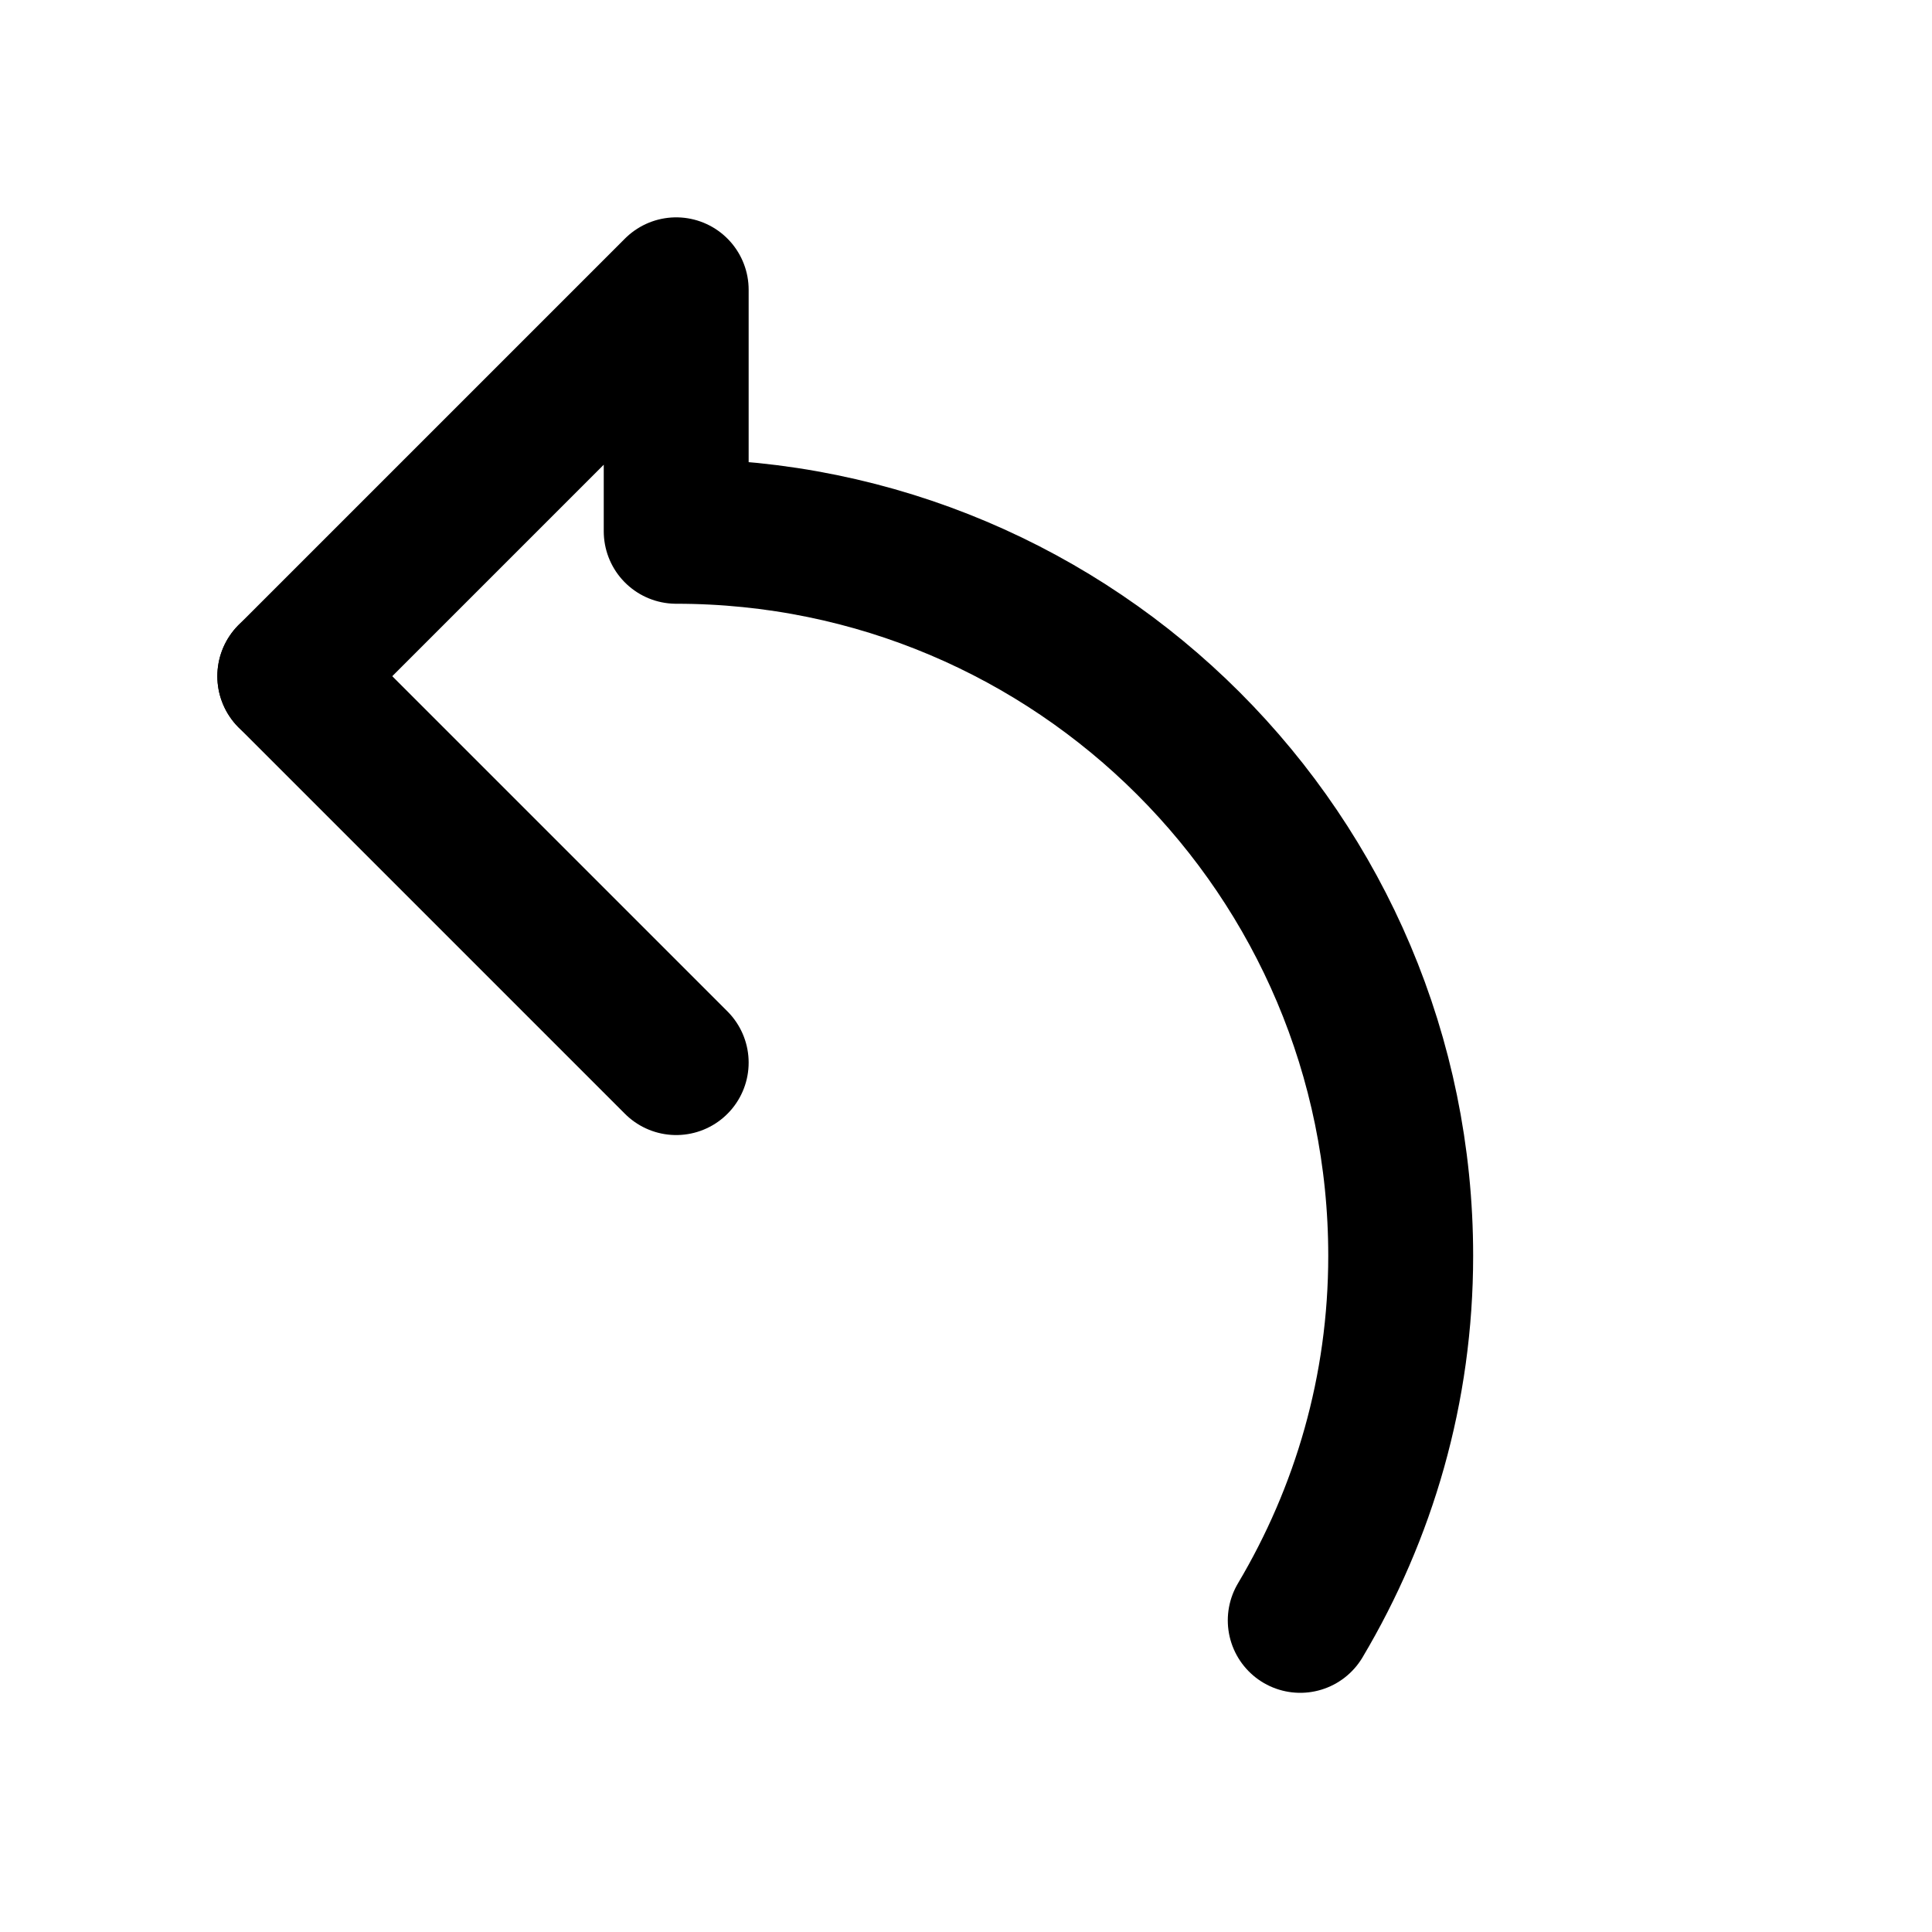
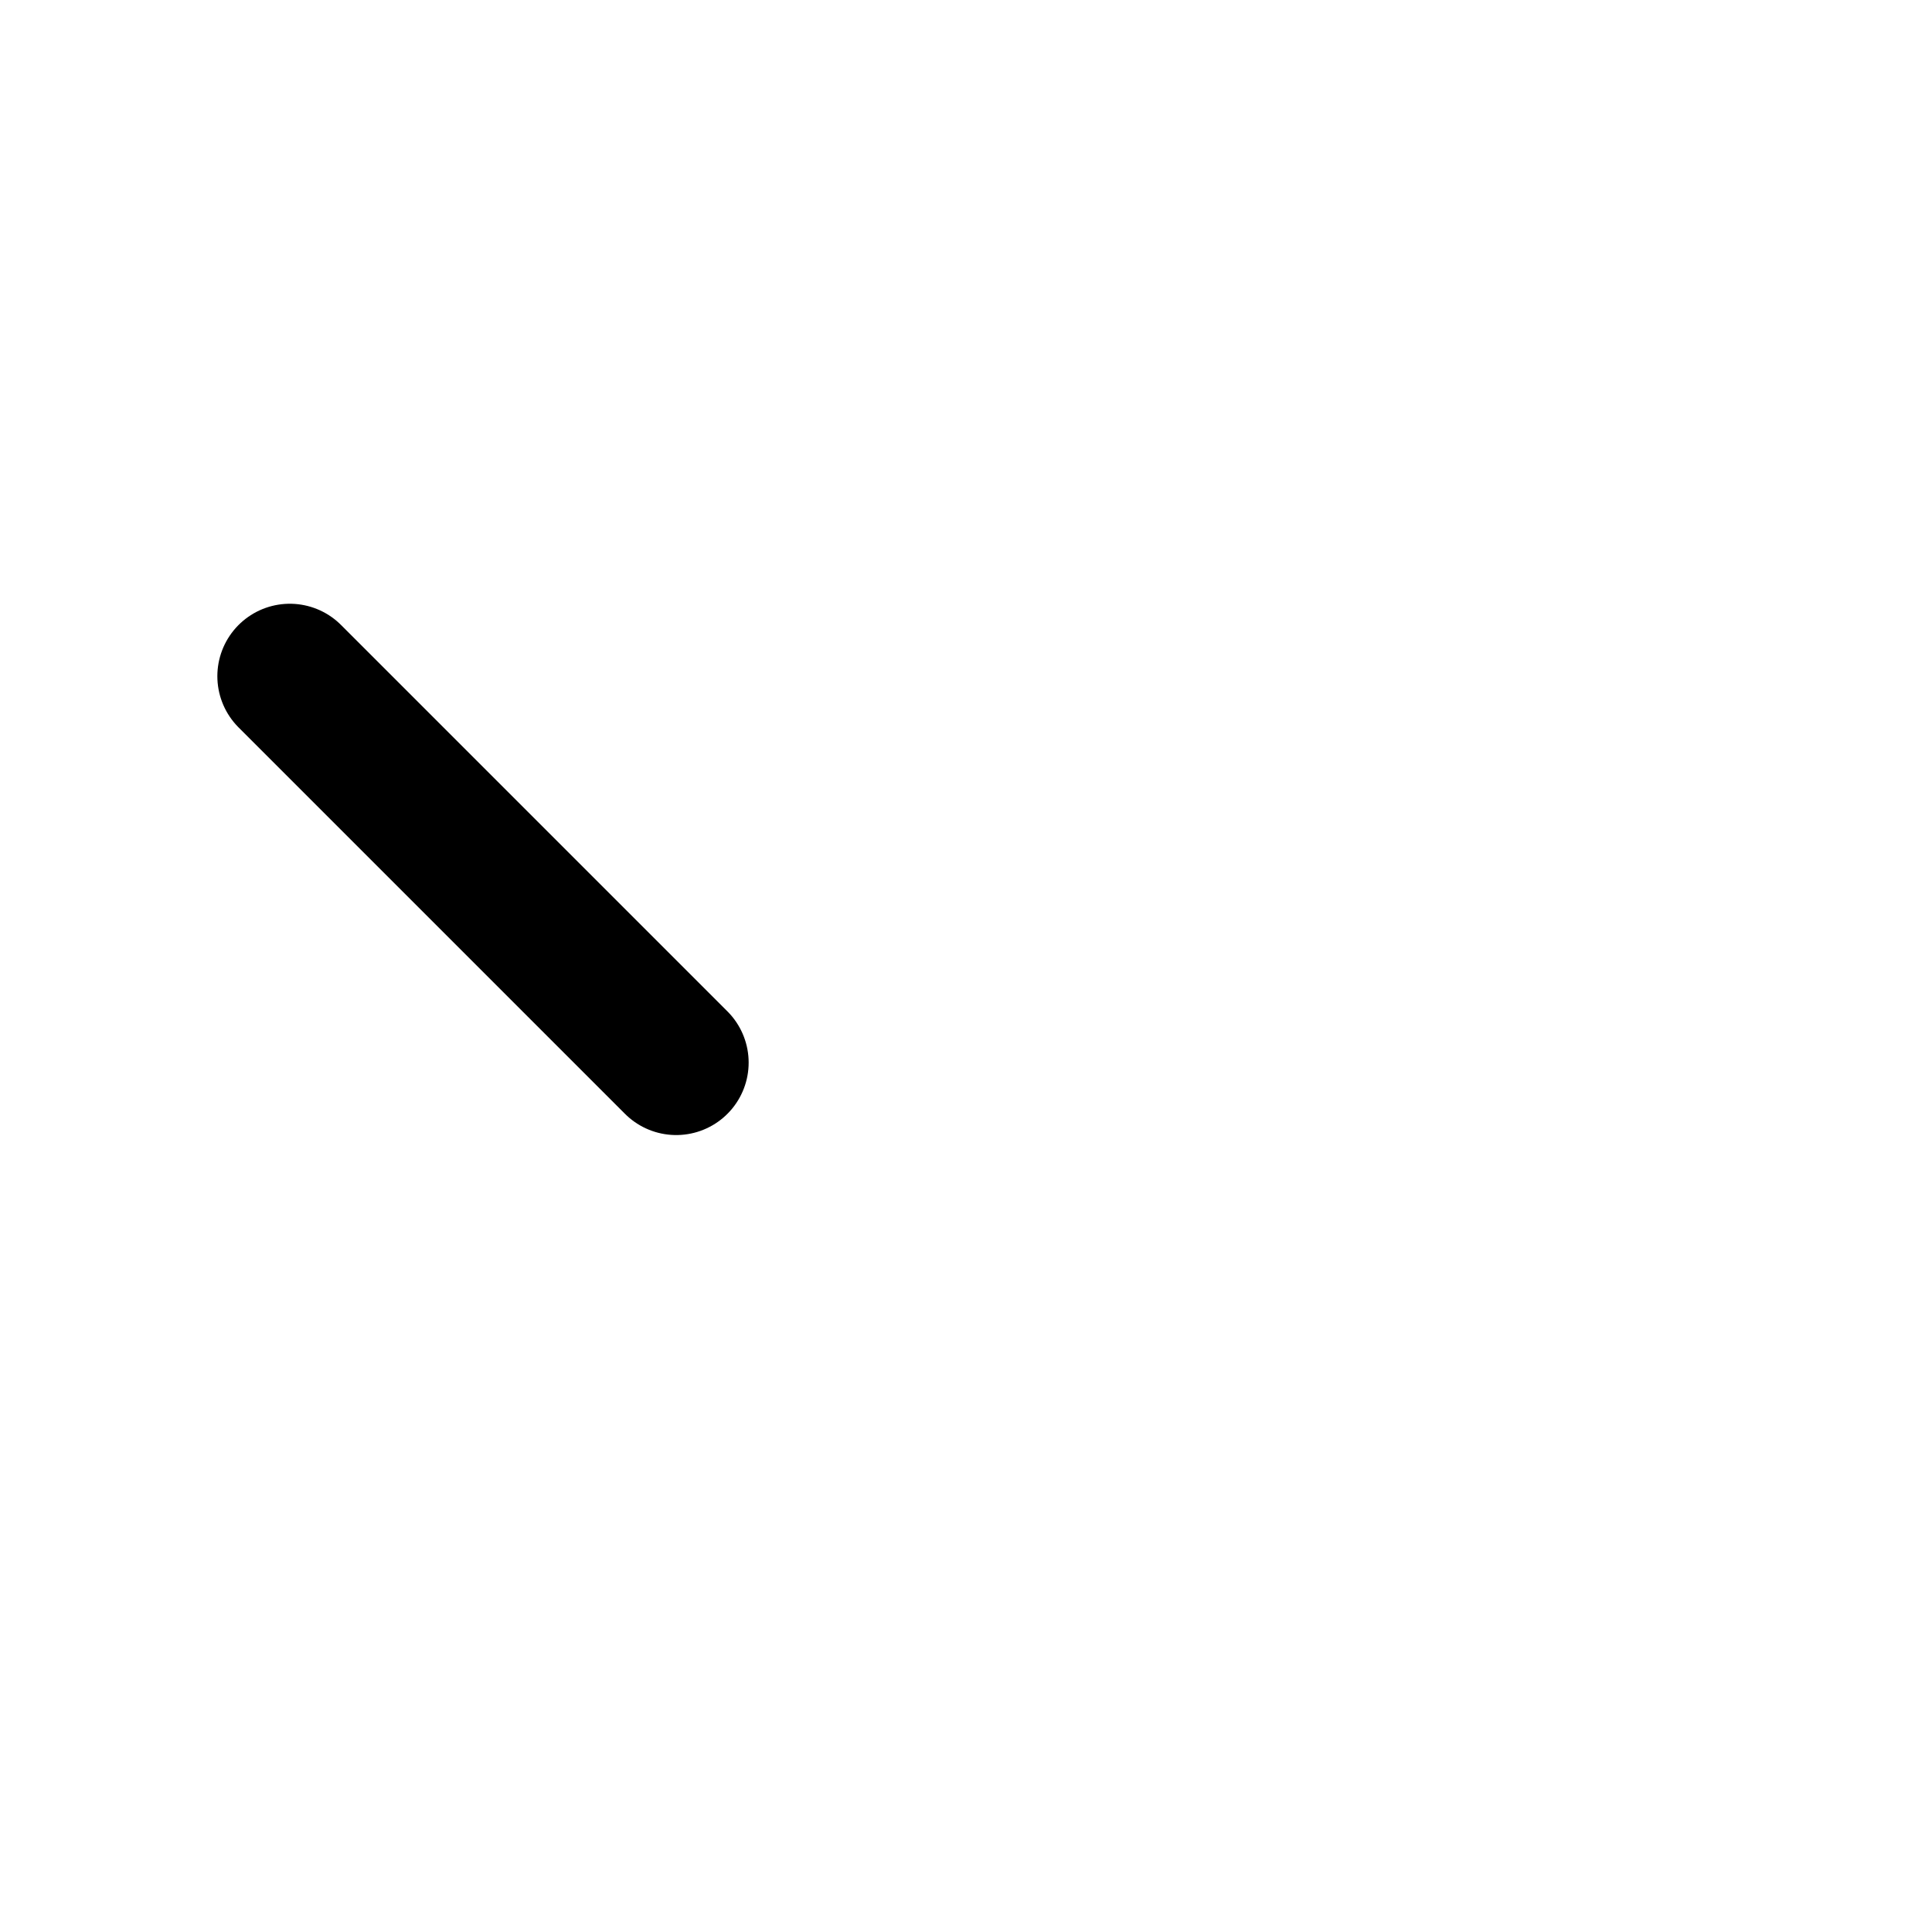
<svg xmlns="http://www.w3.org/2000/svg" width="20" height="20" viewBox="0 0 20 20" fill="none">
-   <path d="M3 7L7 3L7 5.5C11.142 5.5 14.5 8.858 14.5 13C14.5 14.381 14.119 15.665 13.46 16.774" stroke="currentColor" stroke-width="1.5" stroke-linecap="round" stroke-linejoin="round" />
  <path d="M3 7L7 11" stroke="currentColor" stroke-width="1.5" stroke-linecap="round" stroke-linejoin="round" />
</svg>